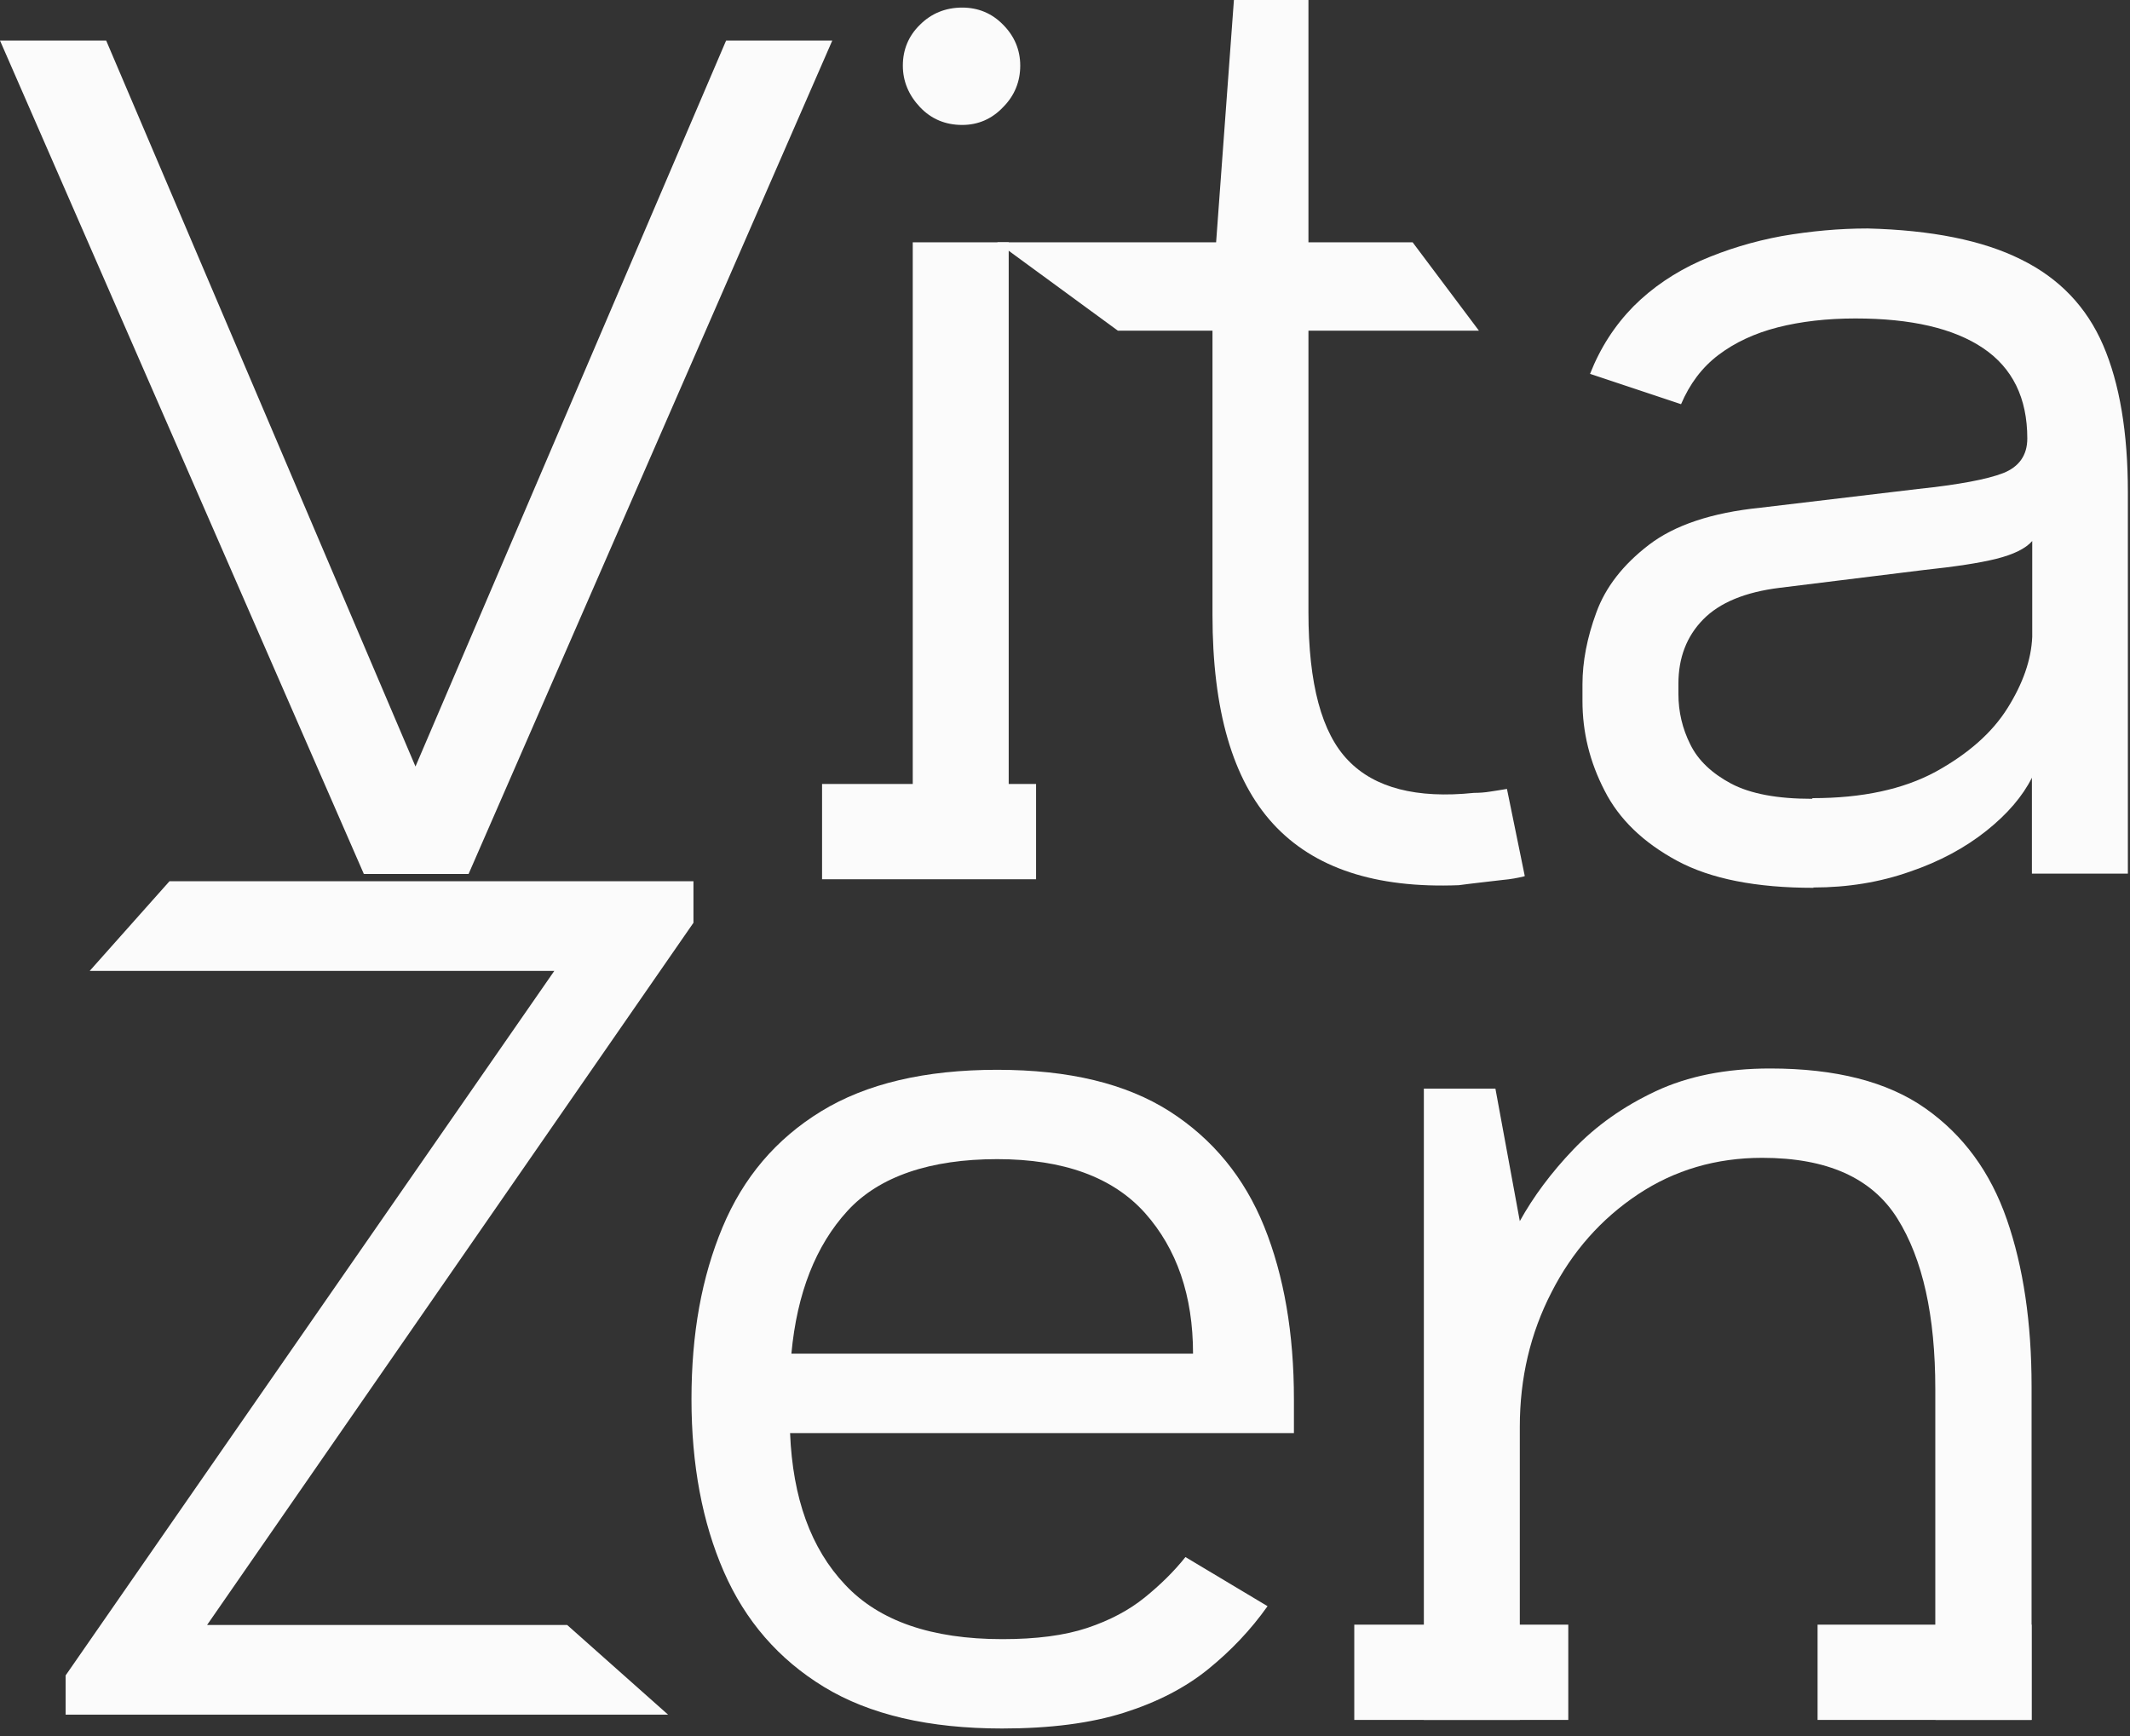
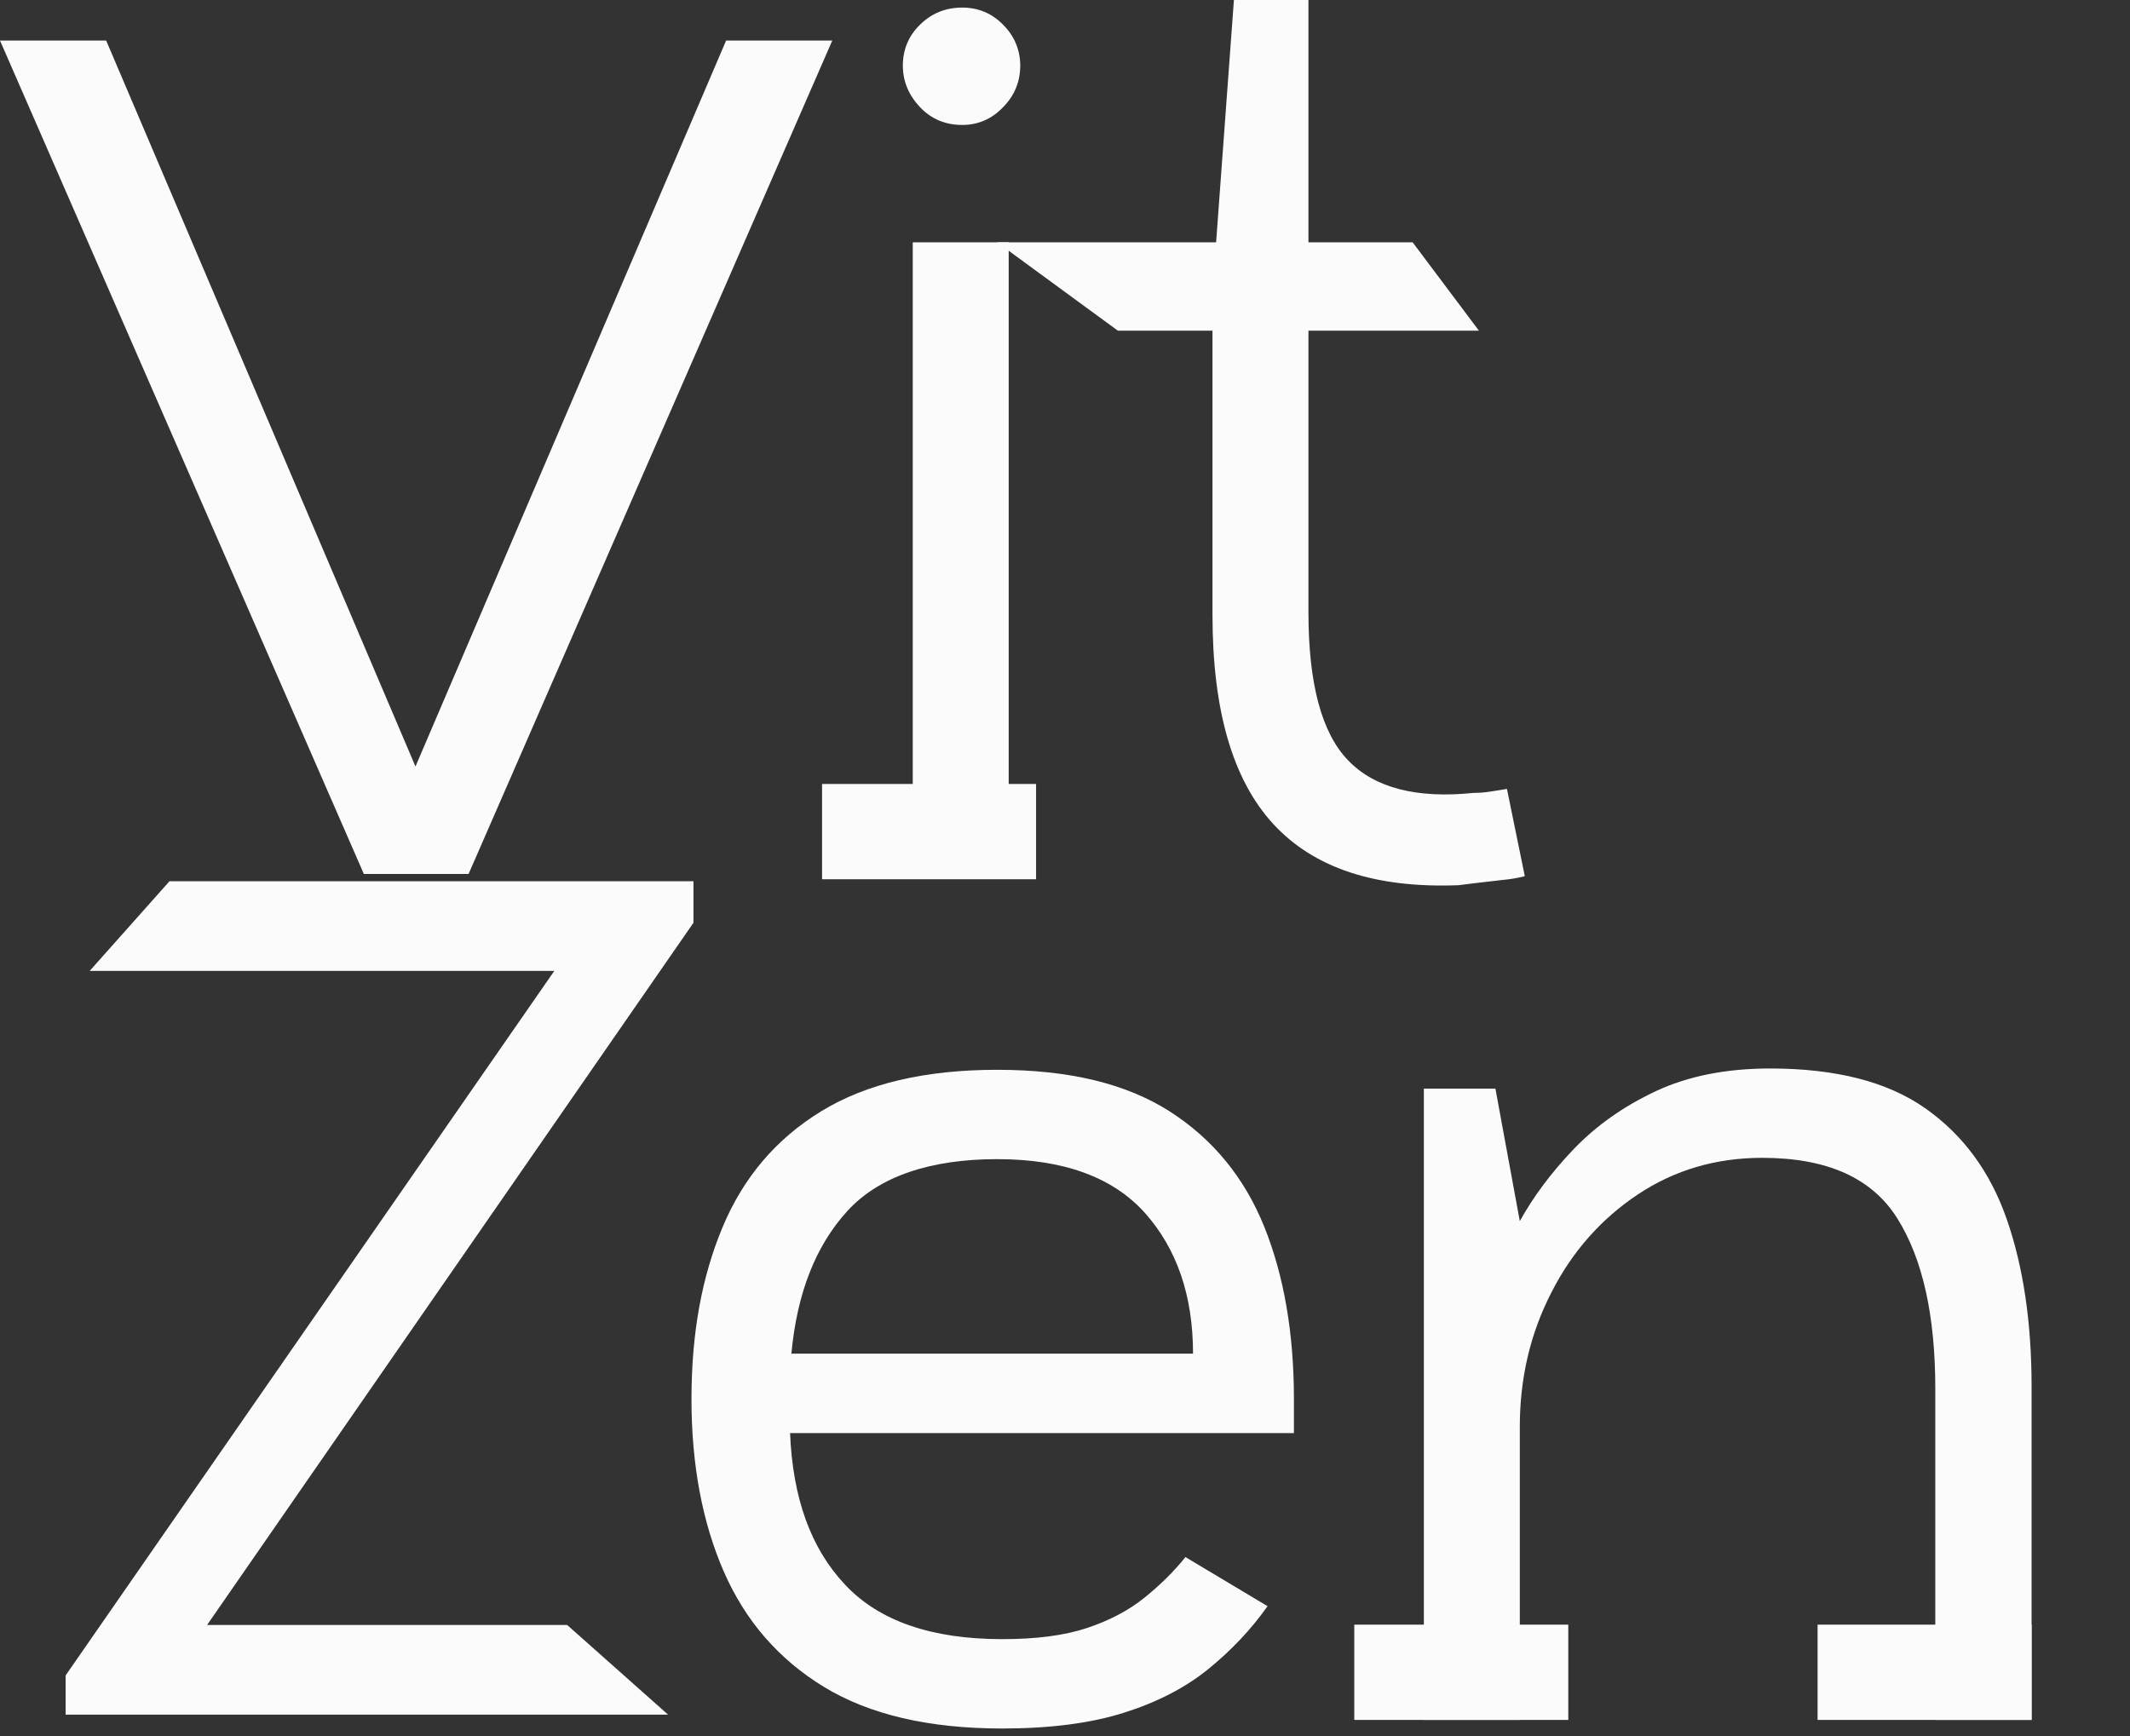
<svg xmlns="http://www.w3.org/2000/svg" width="276" height="225" viewBox="0 0 276 225" fill="none">
  <rect x="0" y="0" width="276" height="225" fill="#333333" stroke="none" />
  <g clip-path="url(#clip0_48_140)">
    <path d="M47.129 113.229L0 5.255H13.758L53.837 99.342L94.087 5.255H107.845L60.717 113.272H47.129V113.229Z" fill="#FBFBFB" />
    <path d="M124.68 16.194C122.501 16.194 120.664 15.425 119.211 13.886C117.758 12.348 116.989 10.554 116.989 8.503C116.989 6.452 117.716 4.657 119.211 3.205C120.664 1.752 122.501 0.983 124.68 0.983C126.731 0.983 128.526 1.709 129.979 3.205C131.431 4.657 132.2 6.452 132.2 8.503C132.2 10.554 131.474 12.391 129.979 13.886C128.526 15.425 126.731 16.194 124.68 16.194ZM130.705 31.405V113.229H118.271V31.405H130.705Z" fill="#FBFBFB" />
    <path d="M197.531 113.571C196.677 113.785 195.737 113.956 194.754 114.041C193.771 114.169 192.789 114.255 191.806 114.383C190.823 114.511 189.883 114.596 189.029 114.725C178.218 115.152 170.228 112.503 164.973 106.777C159.717 101.052 157.111 92.036 157.111 79.688V42.856H144.848L129.209 31.405H157.581L159.888 0H169.545V31.405H183.047L191.635 42.856H169.545V79.346C169.545 88.618 171.254 95.027 174.715 98.573C178.133 102.12 183.559 103.53 190.994 102.761C191.635 102.761 192.361 102.718 193.13 102.59C193.9 102.462 194.583 102.376 195.267 102.248L197.574 113.528L197.531 113.571Z" fill="#FBFBFB" />
-     <path d="M235.004 115.067C227.569 115.067 221.673 113.913 217.314 111.563C212.956 109.213 209.794 106.179 207.914 102.462C205.992 98.745 205.052 94.899 205.052 90.84V88.704C205.052 85.755 205.65 82.636 206.846 79.389C208.042 76.099 210.307 73.193 213.64 70.63C216.973 68.066 221.801 66.442 228.125 65.801L248.591 63.366C253.847 62.81 257.479 62.127 259.572 61.315C261.623 60.503 262.692 59.008 262.692 56.828C262.692 51.573 260.769 47.685 256.966 45.121C253.163 42.557 247.651 41.275 240.43 41.275C236.713 41.275 233.38 41.66 230.346 42.429C227.356 43.198 224.792 44.395 222.655 46.018C220.519 47.642 218.938 49.778 217.827 52.385L206.034 48.454C207.359 45.078 209.239 42.173 211.674 39.694C214.11 37.259 217.015 35.294 220.348 33.798C223.681 32.345 227.185 31.277 230.902 30.593C234.619 29.953 238.337 29.611 242.011 29.611C250.3 29.824 256.923 31.149 261.88 33.627C266.836 36.063 270.383 39.78 272.519 44.736C274.655 49.693 275.724 56.059 275.724 63.793V113.229H263.29V100.796C262.093 103.188 260.128 105.496 257.393 107.675C254.659 109.854 251.369 111.648 247.48 112.973C243.592 114.34 239.448 115.024 234.961 115.024L235.004 115.067ZM234.876 103.445C241.328 103.445 246.626 102.291 250.813 100.026C255.001 97.719 258.12 94.984 260.128 91.78C262.136 88.575 263.204 85.499 263.332 82.551V70.117C262.478 71.1 260.897 71.869 258.675 72.424C256.453 72.98 253.291 73.45 249.275 73.877L230.603 76.184C226.116 76.74 222.826 78.107 220.69 80.286C218.554 82.465 217.485 85.243 217.485 88.618V89.943C217.485 92.25 217.998 94.429 219.024 96.48C220.049 98.574 221.844 100.24 224.322 101.565C226.843 102.889 230.304 103.53 234.79 103.53L234.876 103.445Z" fill="#FBFBFB" />
    <path d="M134.252 101.607H106.521V113.956H134.252V101.607Z" fill="#FBFBFB" />
    <path d="M8.503 217.144L71.826 125.834H11.622L21.962 114.212H89.857V119.596L26.833 210.606H73.492L86.567 222.228H8.503V217.144Z" fill="#FBFBFB" />
    <path d="M167.664 185.738H102.376C102.718 194.156 105.068 200.693 109.512 205.393C113.913 210.093 120.706 212.443 129.893 212.443C134.251 212.443 137.926 211.973 140.874 210.991C143.822 210.008 146.3 208.683 148.309 207.06C150.317 205.436 152.111 203.684 153.607 201.804L164.246 208.17C162.067 211.247 159.503 213.939 156.555 216.331C153.607 218.724 149.975 220.604 145.66 221.972C141.344 223.339 136.089 224.023 129.85 224.023C120.365 224.023 112.674 222.228 106.777 218.639C100.881 215.05 96.565 210.05 93.788 203.684C91.01 197.318 89.6 189.84 89.6 181.337C89.6 172.834 90.925 165.528 93.617 159.076C96.309 152.624 100.539 147.625 106.393 144.036C112.246 140.447 119.852 138.652 129.209 138.652C138.567 138.652 145.916 140.447 151.556 144.036C157.153 147.625 161.255 152.624 163.819 158.991C166.383 165.357 167.664 172.834 167.664 181.337V185.738ZM102.547 175.441H154.59C154.59 167.921 152.496 161.853 148.351 157.196C144.207 152.581 137.84 150.231 129.209 150.231C120.578 150.231 113.913 152.453 109.811 156.94C105.709 161.426 103.273 167.579 102.547 175.441Z" fill="#FBFBFB" />
    <path d="M250.771 222.869V180.013C250.771 170.527 249.147 163.178 245.857 157.923C242.567 152.667 236.756 150.061 228.339 150.061C222.357 150.061 216.973 151.642 212.23 154.804C207.487 157.965 203.727 162.196 201.035 167.494C198.301 172.792 196.933 178.603 196.933 184.927V222.912H184.5V141.088H193.772L196.933 158.265C198.685 155.103 200.993 151.984 203.898 148.95C206.804 145.916 210.35 143.395 214.537 141.43C218.725 139.464 223.681 138.482 229.364 138.482C237.867 138.482 244.575 140.191 249.489 143.652C254.403 147.113 257.906 151.898 260.043 158.051C262.179 164.204 263.247 171.425 263.247 179.714V222.912H250.813L250.771 222.869Z" fill="#FBFBFB" />
    <path d="M203.214 210.564H175.484V222.912H203.214V210.564Z" fill="#FBFBFB" />
    <path d="M263.247 210.564H235.517V222.912H263.247V210.564Z" fill="#FBFBFB" />
  </g>
  <defs>
    <clipPath id="clip0_48_140">
      <rect width="275.766" height="224.023" fill="white" />
    </clipPath>
  </defs>
</svg>